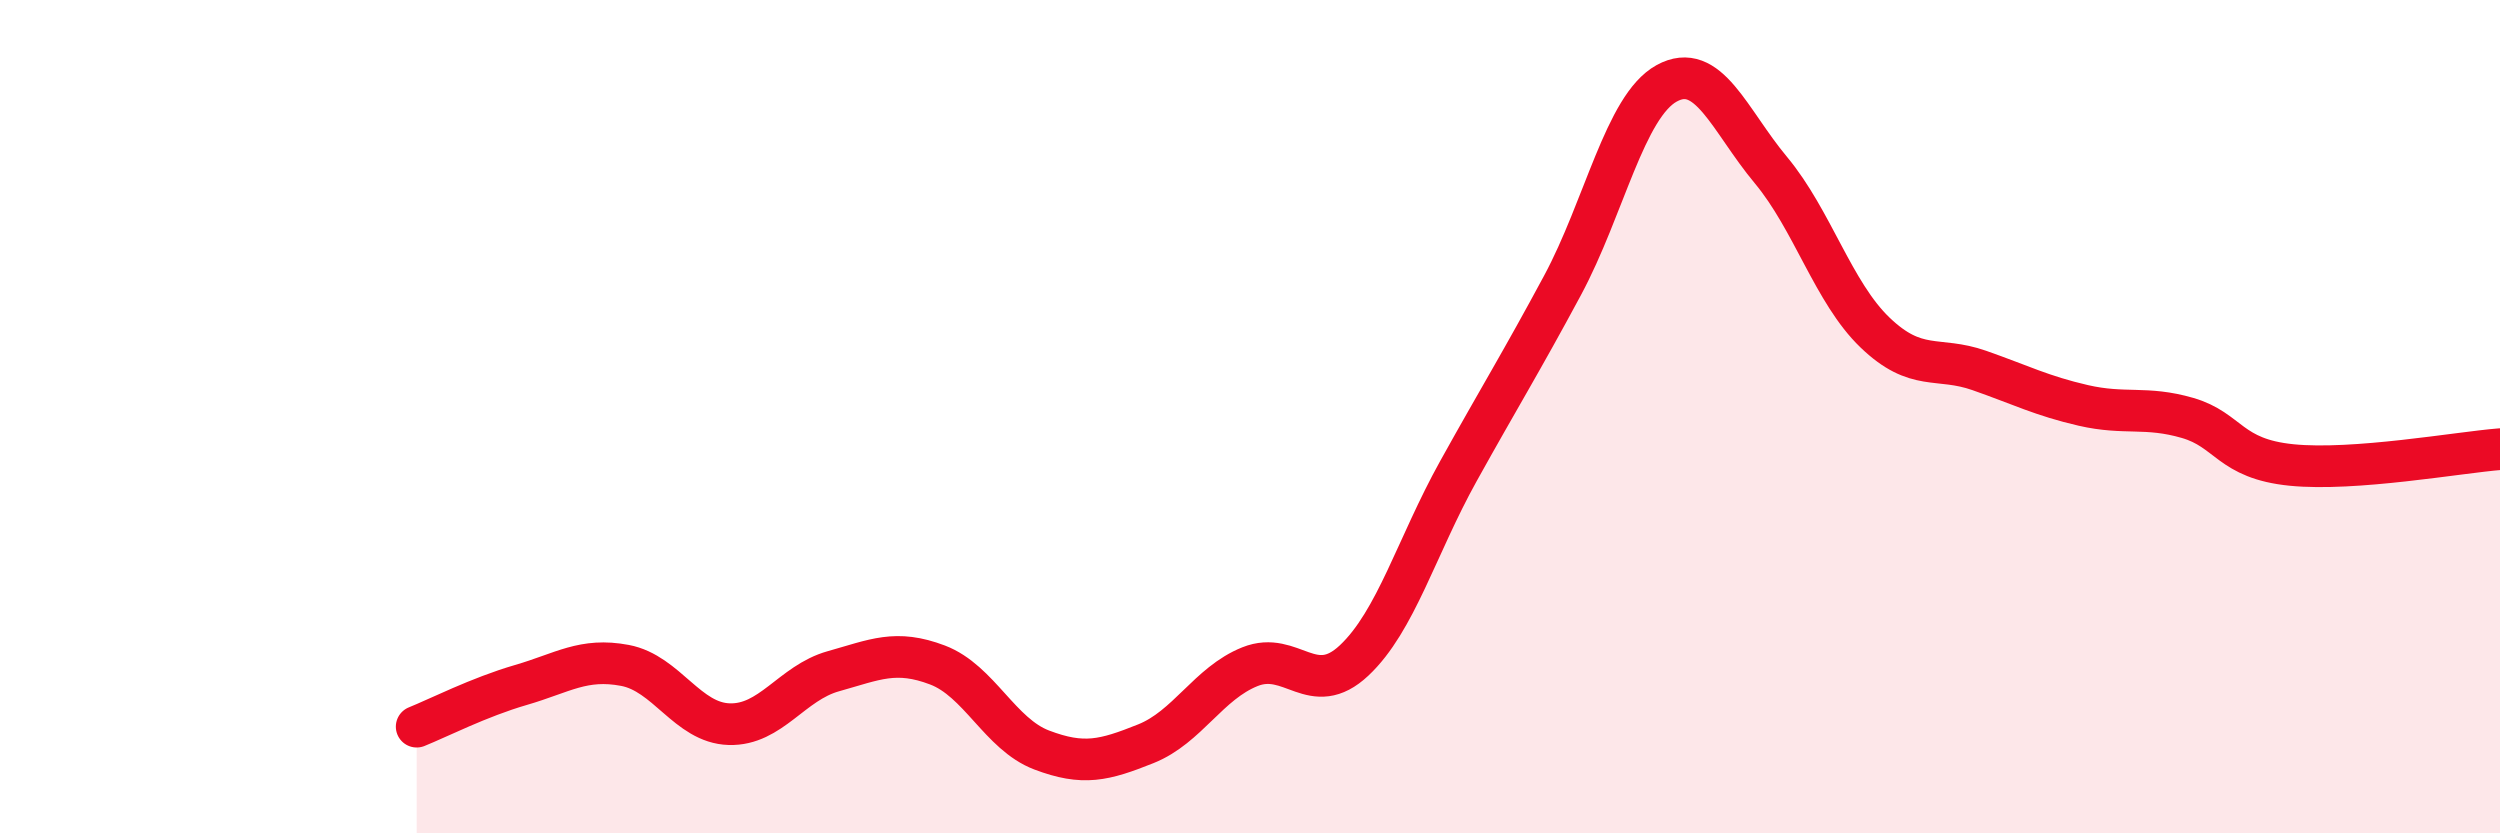
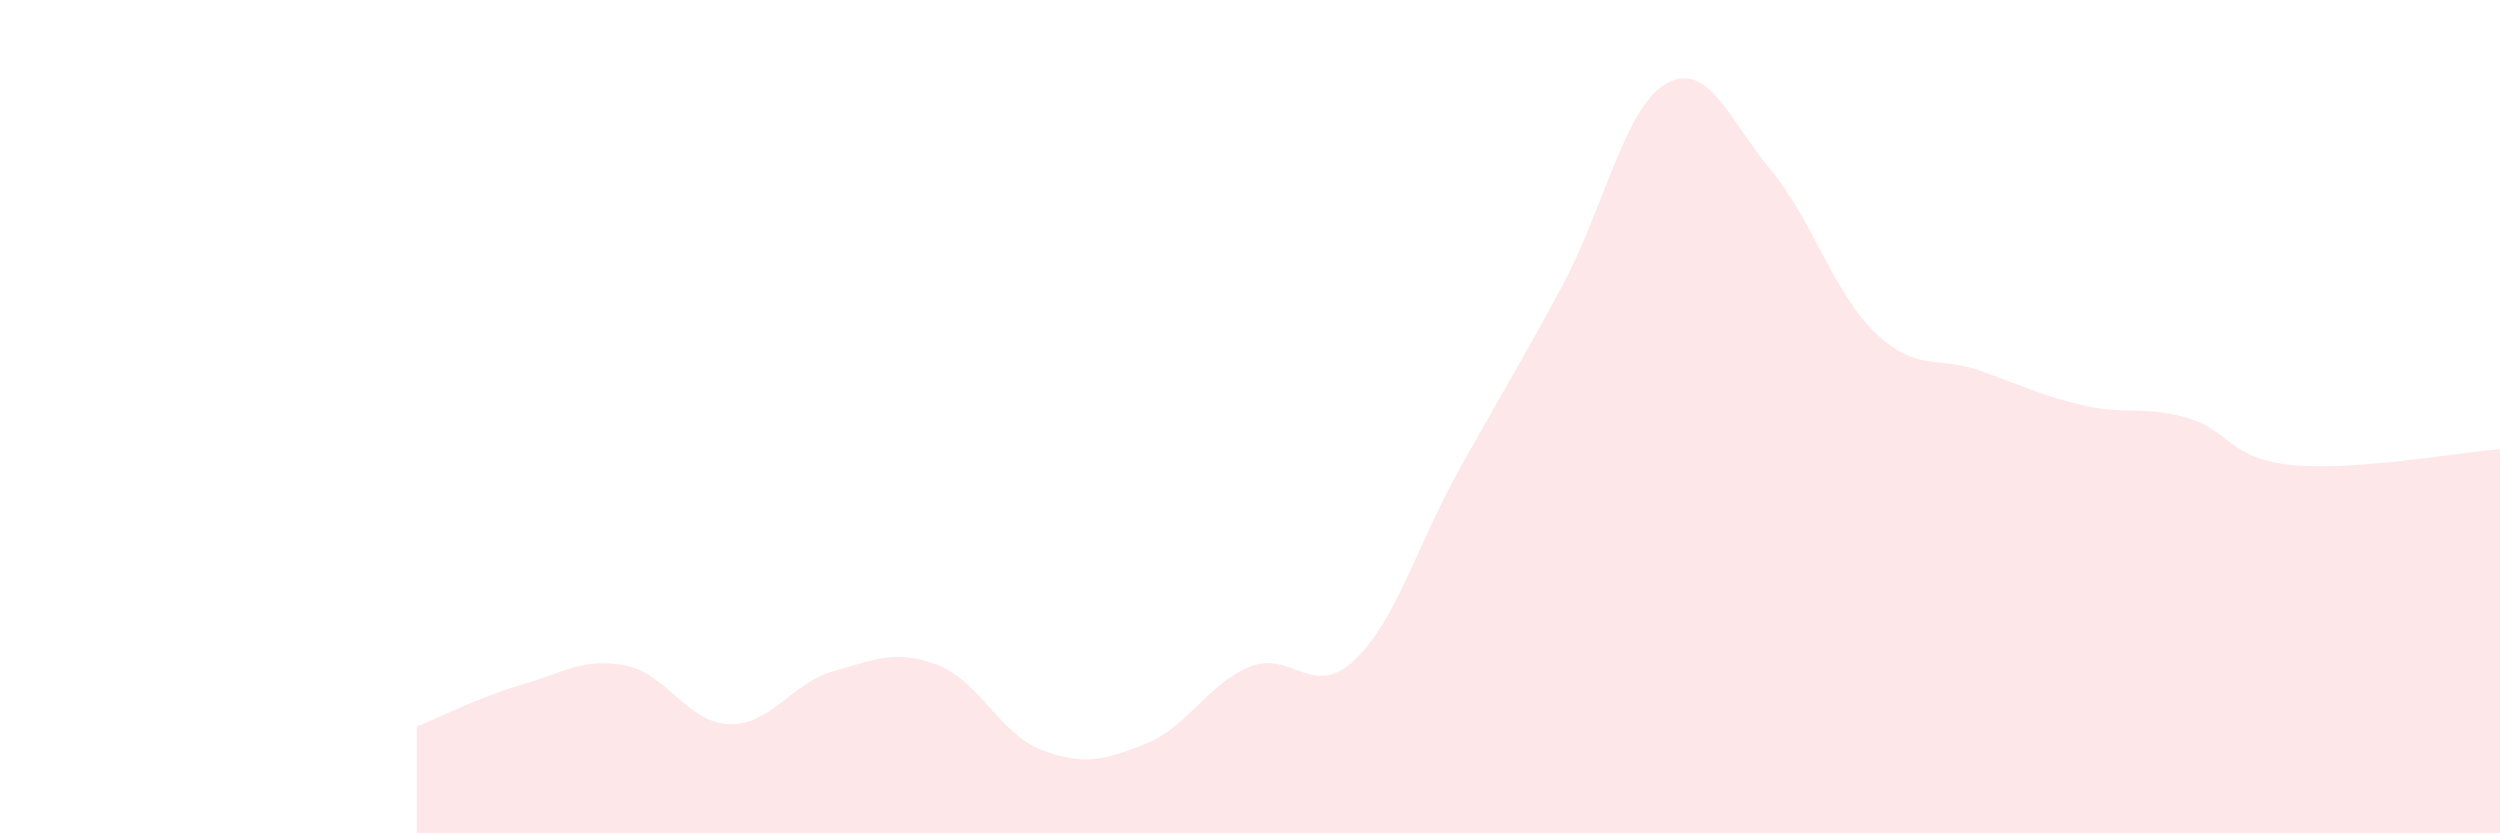
<svg xmlns="http://www.w3.org/2000/svg" width="60" height="20" viewBox="0 0 60 20">
  <path d="M 10,17.44 C 10.5,17.24 11.5,16.73 12.5,16.44 C 13.5,16.15 14,15.78 15,15.97 C 16,16.16 16.5,17.35 17.5,17.38 C 18.5,17.41 19,16.39 20,16.11 C 21,15.83 21.5,15.58 22.5,15.96 C 23.5,16.34 24,17.62 25,18 C 26,18.38 26.5,18.25 27.5,17.85 C 28.5,17.45 29,16.4 30,16 C 31,15.6 31.5,16.79 32.5,15.85 C 33.5,14.91 34,13.11 35,11.31 C 36,9.51 36.5,8.71 37.5,6.85 C 38.5,4.99 39,2.55 40,2 C 41,1.45 41.5,2.88 42.5,4.08 C 43.5,5.28 44,7.02 45,7.98 C 46,8.94 46.5,8.54 47.5,8.89 C 48.5,9.24 49,9.5 50,9.73 C 51,9.96 51.5,9.74 52.5,10.03 C 53.5,10.32 53.5,11.01 55,11.16 C 56.5,11.31 59,10.86 60,10.78L60 20L10 20Z" fill="#EB0A25" opacity="0.1" stroke-linecap="round" stroke-linejoin="round" />
-   <path d="M 10,17.44 C 10.5,17.24 11.5,16.73 12.5,16.44 C 13.5,16.15 14,15.78 15,15.97 C 16,16.16 16.5,17.35 17.5,17.38 C 18.5,17.41 19,16.39 20,16.11 C 21,15.83 21.5,15.58 22.5,15.96 C 23.5,16.34 24,17.62 25,18 C 26,18.38 26.5,18.25 27.5,17.85 C 28.5,17.45 29,16.4 30,16 C 31,15.6 31.5,16.79 32.5,15.85 C 33.5,14.91 34,13.11 35,11.31 C 36,9.51 36.5,8.71 37.5,6.85 C 38.5,4.99 39,2.55 40,2 C 41,1.45 41.5,2.88 42.5,4.08 C 43.5,5.28 44,7.02 45,7.98 C 46,8.94 46.5,8.54 47.5,8.89 C 48.5,9.24 49,9.5 50,9.73 C 51,9.96 51.5,9.74 52.5,10.03 C 53.5,10.32 53.5,11.01 55,11.16 C 56.5,11.31 59,10.86 60,10.78" stroke="#EB0A25" stroke-width="1" fill="none" stroke-linecap="round" stroke-linejoin="round" />
</svg>